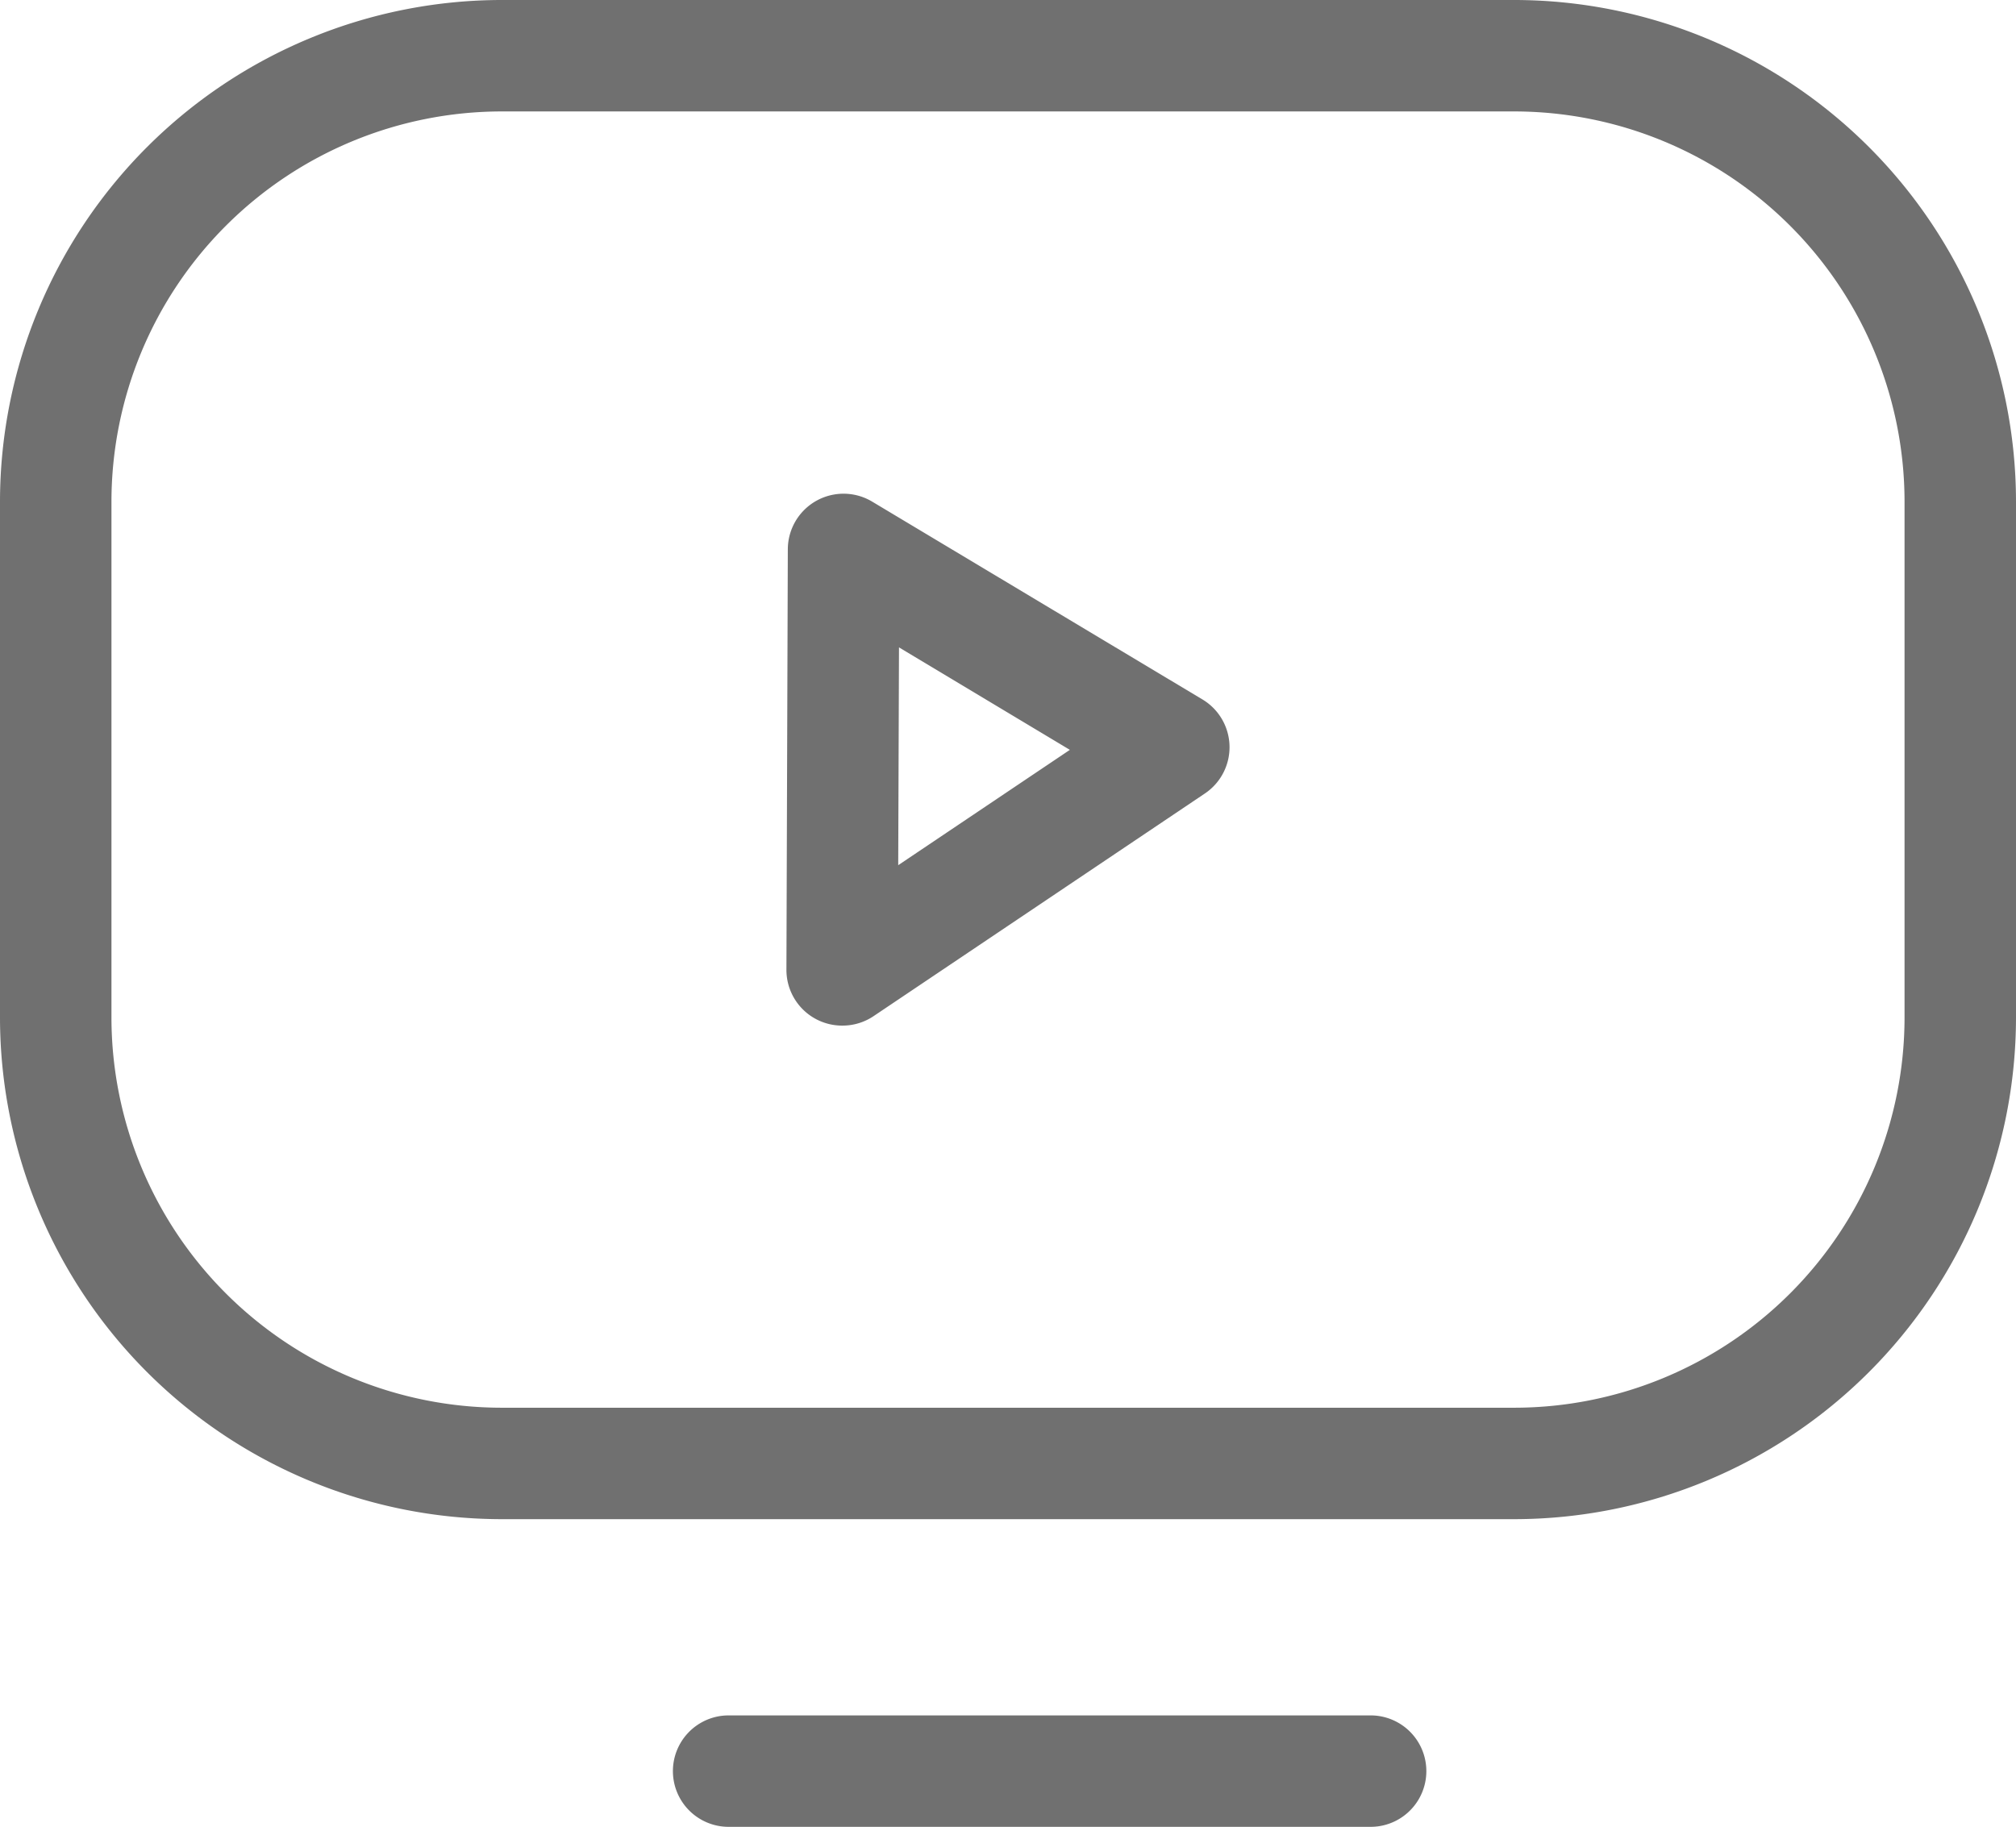
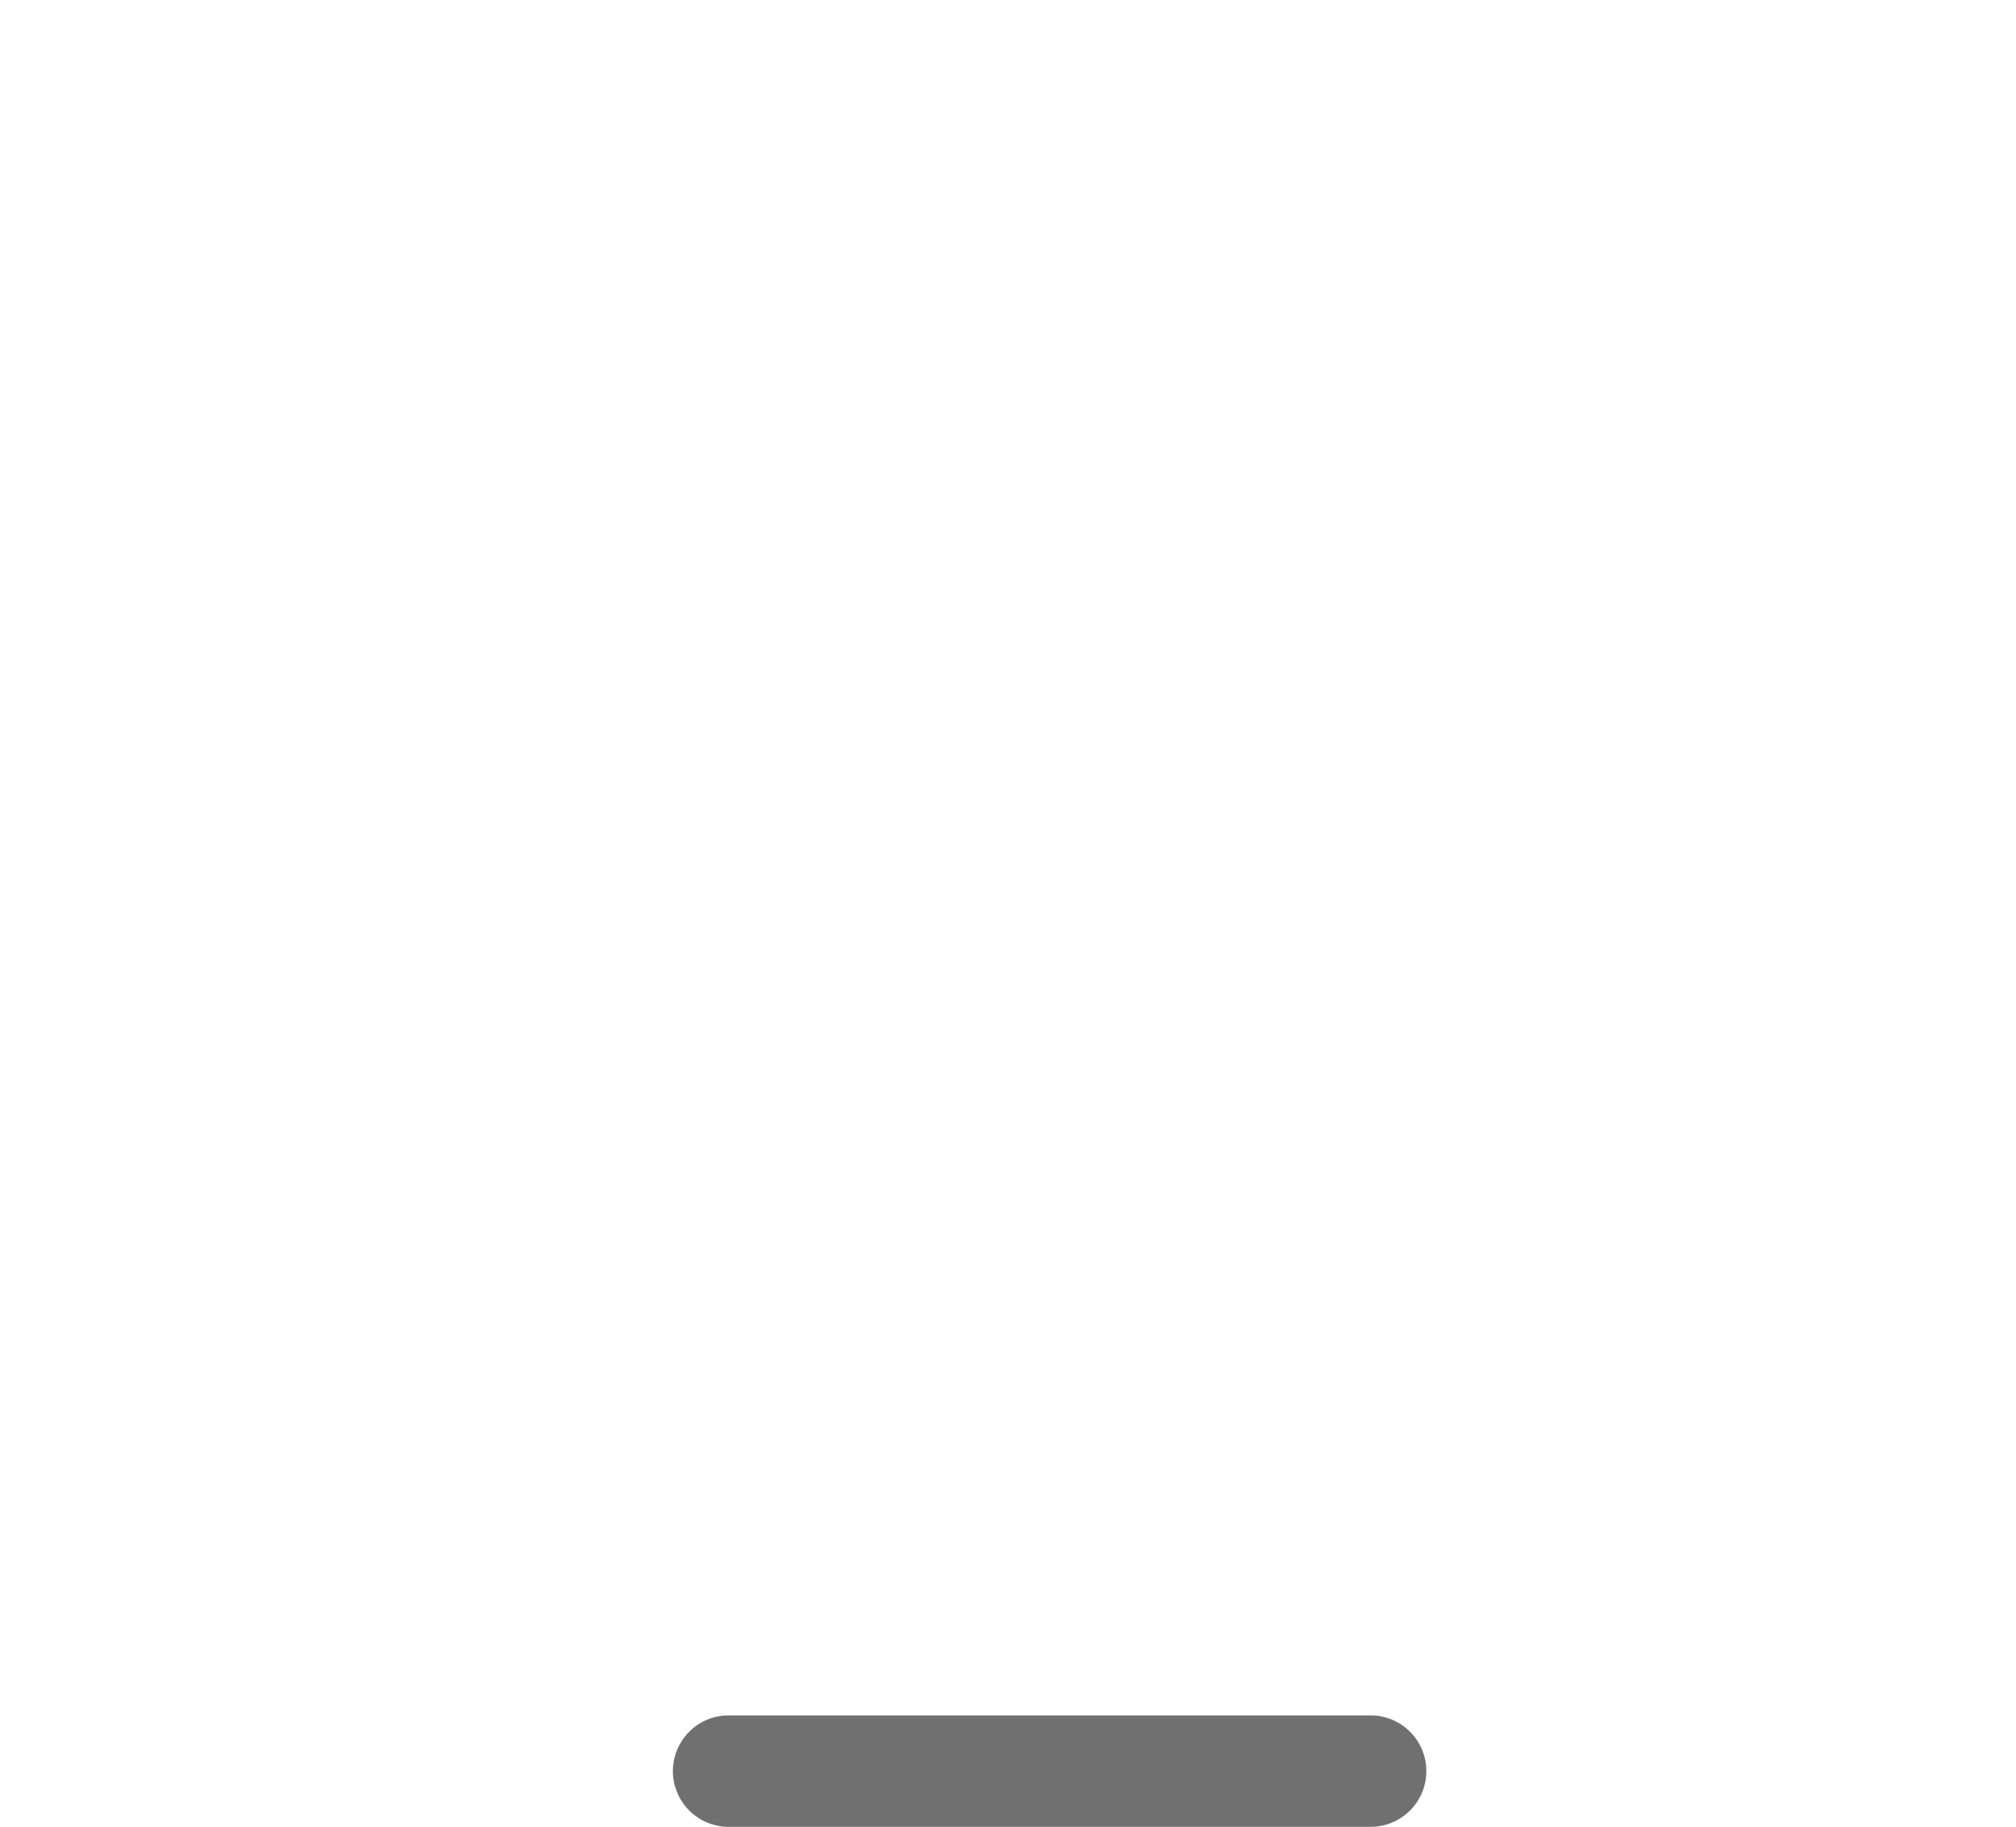
<svg xmlns="http://www.w3.org/2000/svg" width="36.176" height="32.787" viewBox="0 0 36.176 32.787">
  <defs>
    <style>.a{fill:#707070;}</style>
  </defs>
  <g transform="translate(-36.473 -44.672)">
-     <path class="a" d="M63.649,71.937H45.473a9.01,9.01,0,0,1-9-9V53.672a9.01,9.01,0,0,1,9-9H63.649a9.01,9.01,0,0,1,9,9v9.265A9.01,9.01,0,0,1,63.649,71.937ZM45.473,46.672a7.008,7.008,0,0,0-7,7v9.265a7.008,7.008,0,0,0,7,7H63.649a7.008,7.008,0,0,0,7-7V53.672a7.008,7.008,0,0,0-7-7Z" />
    <path class="a" d="M61.068,77.459H49.548a1,1,0,0,1,0-2h11.52a1,1,0,0,1,0,2Z" />
-     <path class="a" d="M51.585,63.079a1,1,0,0,1-1-1l.025-7.55a1,1,0,0,1,1.514-.854l5.926,3.55a1,1,0,0,1,.044,1.688l-5.951,4A1,1,0,0,1,51.585,63.079Zm1.02-6.788L52.591,60.2l3.08-2.07Z" />
  </g>
</svg>